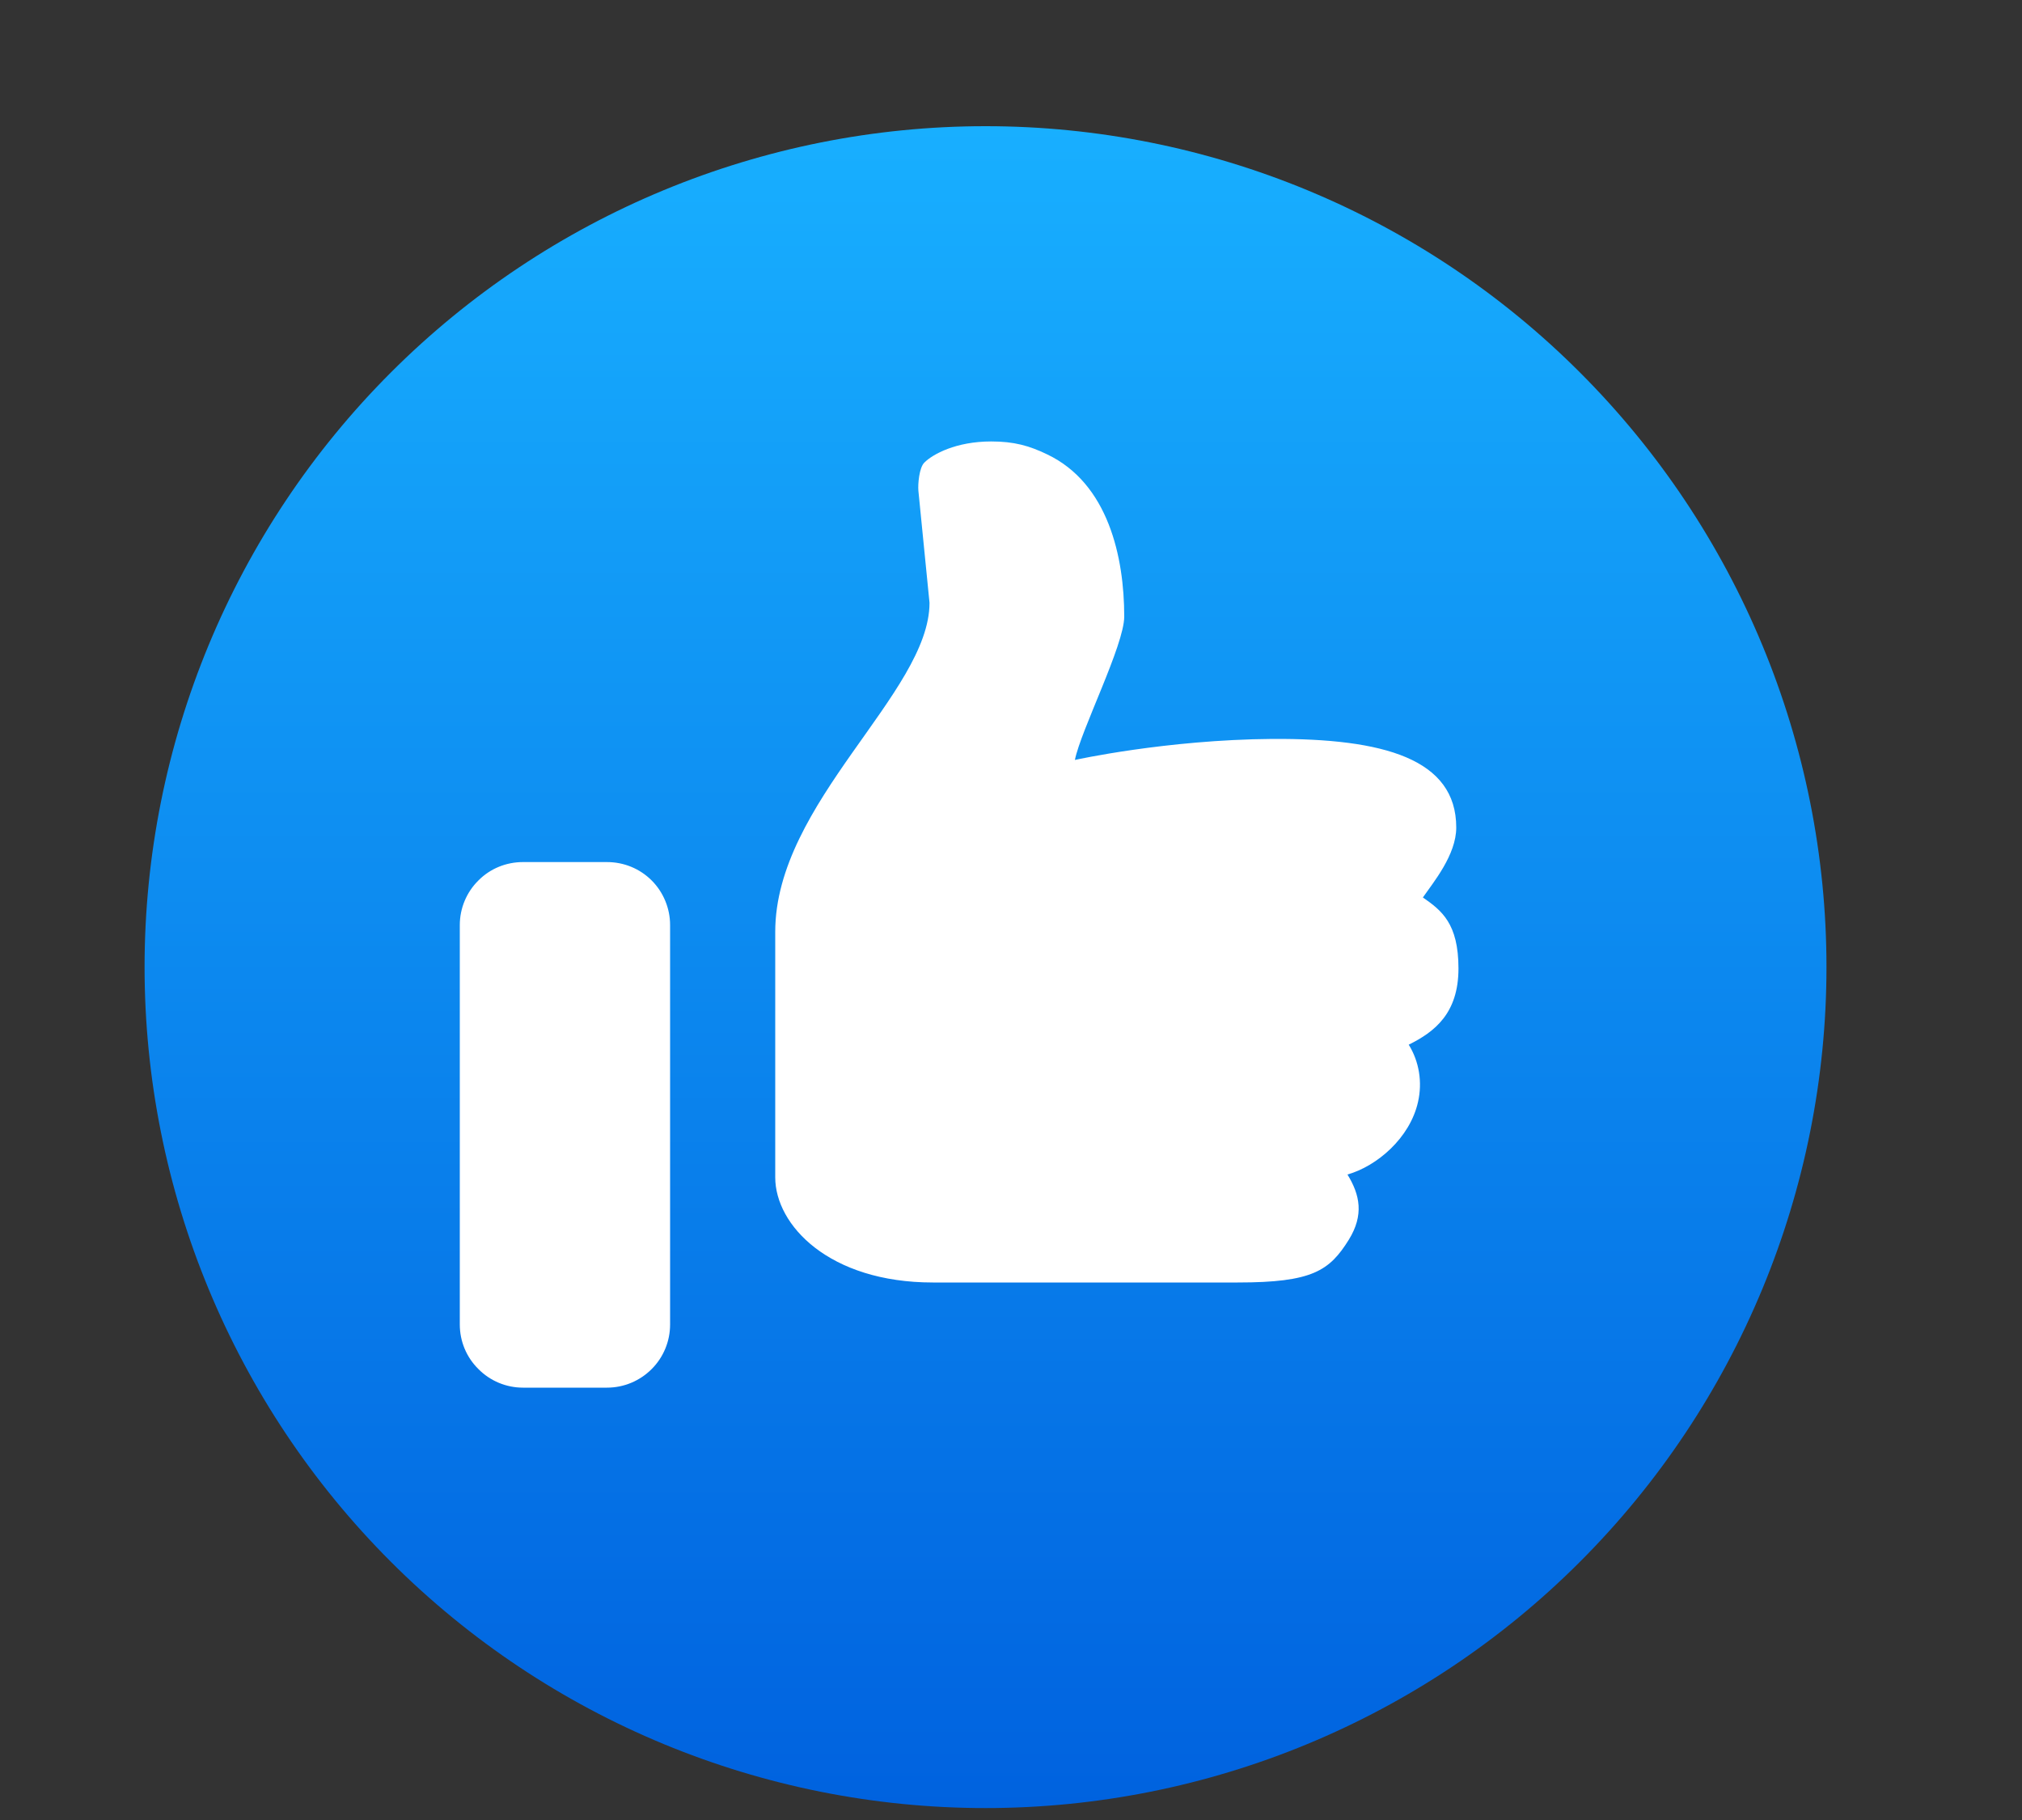
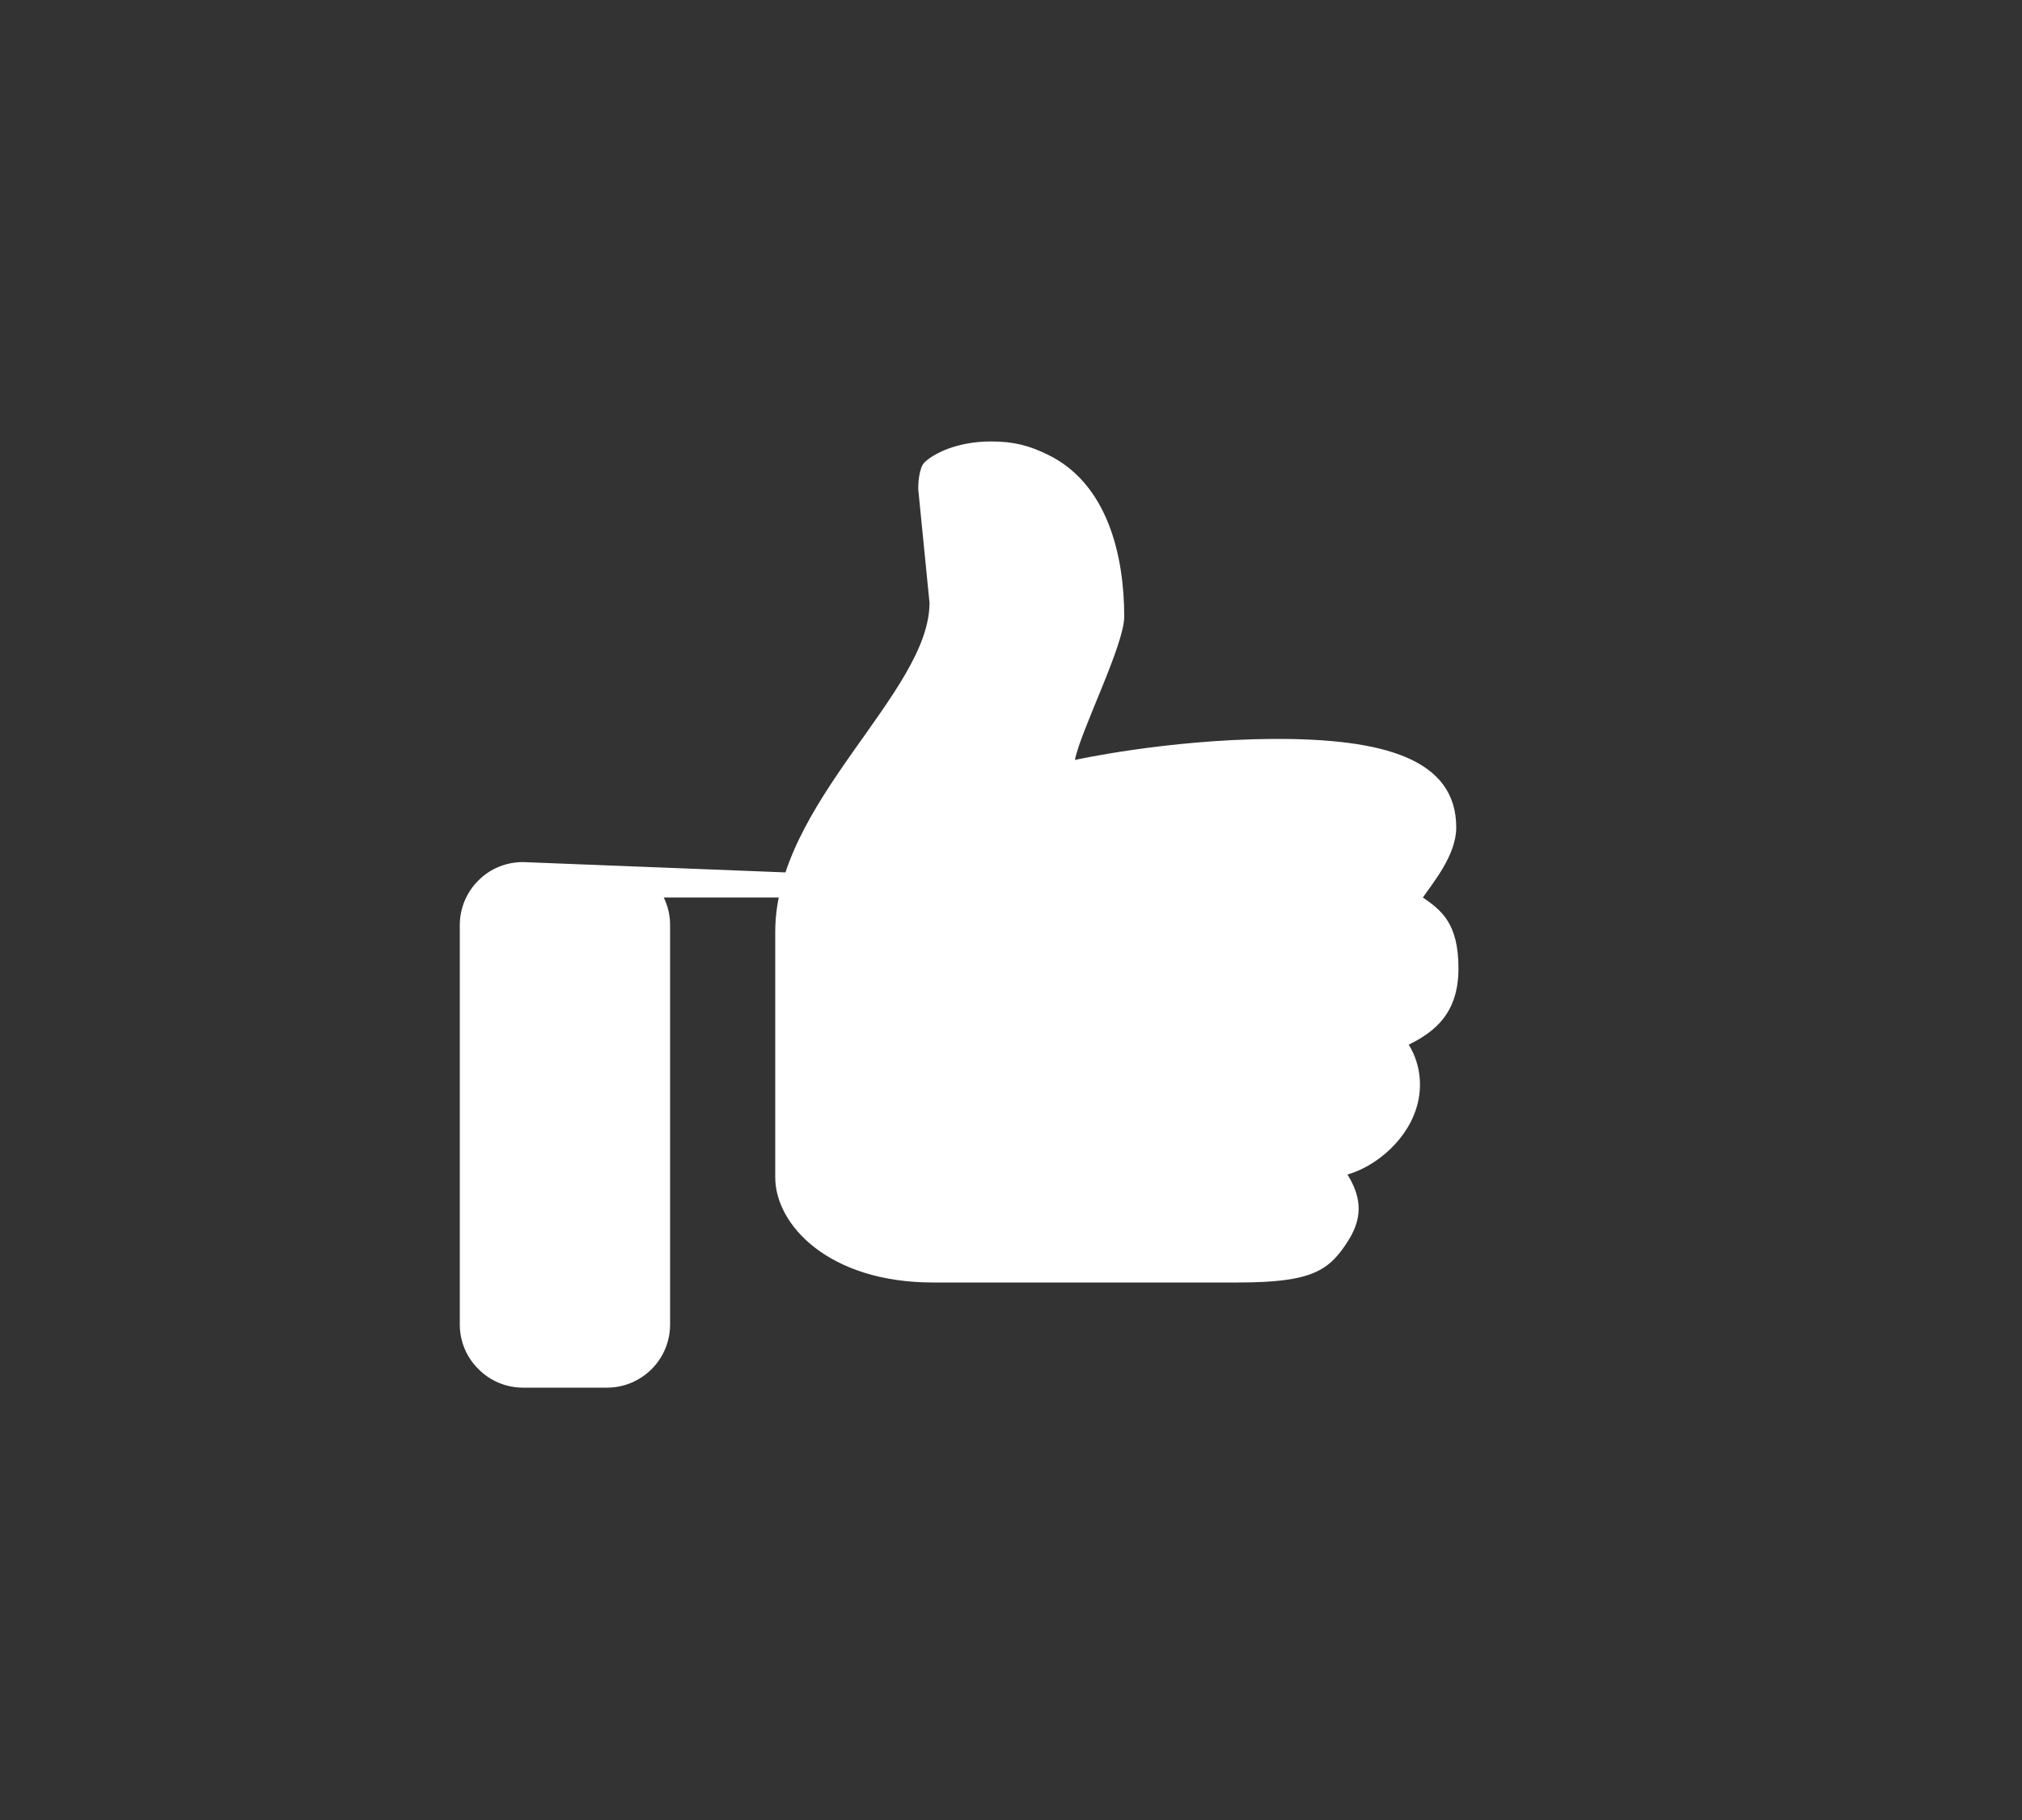
<svg xmlns="http://www.w3.org/2000/svg" width="10" height="9" viewBox="0 0 10 9" fill="none">
  <rect x="0" y="0" width="10" height="9" fill="#333333" stroke="none" />
-   <path d="M4.874 0.624C3.771 0.624 2.713 1.062 1.933 1.842C1.153 2.622 0.715 3.679 0.715 4.782C0.715 5.885 1.153 6.943 1.933 7.723C2.713 8.503 3.771 8.941 4.874 8.941C5.977 8.941 7.035 8.503 7.814 7.723C8.594 6.943 9.033 5.885 9.033 4.782C9.033 3.679 8.594 2.622 7.814 1.842C7.035 1.062 5.977 0.624 4.874 0.624Z" fill="url(#paint0_linear_3983_3812)" />
-   <path d="M7.037 4.438C7.129 4.502 7.213 4.566 7.213 4.789C7.213 5.012 7.094 5.103 6.967 5.166C7.019 5.25 7.035 5.352 7.013 5.449C6.973 5.628 6.809 5.767 6.664 5.808C6.726 5.909 6.746 6.008 6.671 6.13C6.575 6.284 6.491 6.342 6.121 6.342H4.614C4.1 6.342 3.834 6.058 3.834 5.822V4.608C3.834 3.969 4.597 3.426 4.597 2.981L4.542 2.427C4.539 2.394 4.546 2.311 4.572 2.287C4.613 2.246 4.728 2.183 4.902 2.183C5.015 2.183 5.09 2.204 5.179 2.247C5.481 2.391 5.56 2.755 5.56 3.049C5.56 3.19 5.345 3.612 5.316 3.758C5.316 3.758 5.766 3.658 6.292 3.654C6.844 3.651 7.202 3.753 7.202 4.092C7.202 4.228 7.088 4.364 7.037 4.438ZM2.586 4.263H3.002C3.085 4.263 3.164 4.295 3.223 4.354C3.281 4.412 3.314 4.492 3.314 4.574V6.55C3.314 6.633 3.281 6.712 3.223 6.77C3.164 6.829 3.085 6.862 3.002 6.862H2.586C2.504 6.862 2.424 6.829 2.366 6.77C2.307 6.712 2.274 6.633 2.274 6.55V4.574C2.274 4.492 2.307 4.412 2.366 4.354C2.424 4.295 2.504 4.263 2.586 4.263Z" fill="white" />
+   <path d="M7.037 4.438C7.129 4.502 7.213 4.566 7.213 4.789C7.213 5.012 7.094 5.103 6.967 5.166C7.019 5.25 7.035 5.352 7.013 5.449C6.973 5.628 6.809 5.767 6.664 5.808C6.726 5.909 6.746 6.008 6.671 6.13C6.575 6.284 6.491 6.342 6.121 6.342H4.614C4.1 6.342 3.834 6.058 3.834 5.822V4.608C3.834 3.969 4.597 3.426 4.597 2.981L4.542 2.427C4.539 2.394 4.546 2.311 4.572 2.287C4.613 2.246 4.728 2.183 4.902 2.183C5.015 2.183 5.09 2.204 5.179 2.247C5.481 2.391 5.56 2.755 5.56 3.049C5.56 3.19 5.345 3.612 5.316 3.758C5.316 3.758 5.766 3.658 6.292 3.654C6.844 3.651 7.202 3.753 7.202 4.092C7.202 4.228 7.088 4.364 7.037 4.438ZH3.002C3.085 4.263 3.164 4.295 3.223 4.354C3.281 4.412 3.314 4.492 3.314 4.574V6.55C3.314 6.633 3.281 6.712 3.223 6.77C3.164 6.829 3.085 6.862 3.002 6.862H2.586C2.504 6.862 2.424 6.829 2.366 6.77C2.307 6.712 2.274 6.633 2.274 6.55V4.574C2.274 4.492 2.307 4.412 2.366 4.354C2.424 4.295 2.504 4.263 2.586 4.263Z" fill="white" />
  <defs>
    <linearGradient id="paint0_linear_3983_3812" x1="4.874" y1="0.624" x2="4.874" y2="8.941" gradientUnits="userSpaceOnUse">
      <stop stop-color="#18AFFF" />
      <stop offset="1" stop-color="#0062DF" />
    </linearGradient>
  </defs>
</svg>